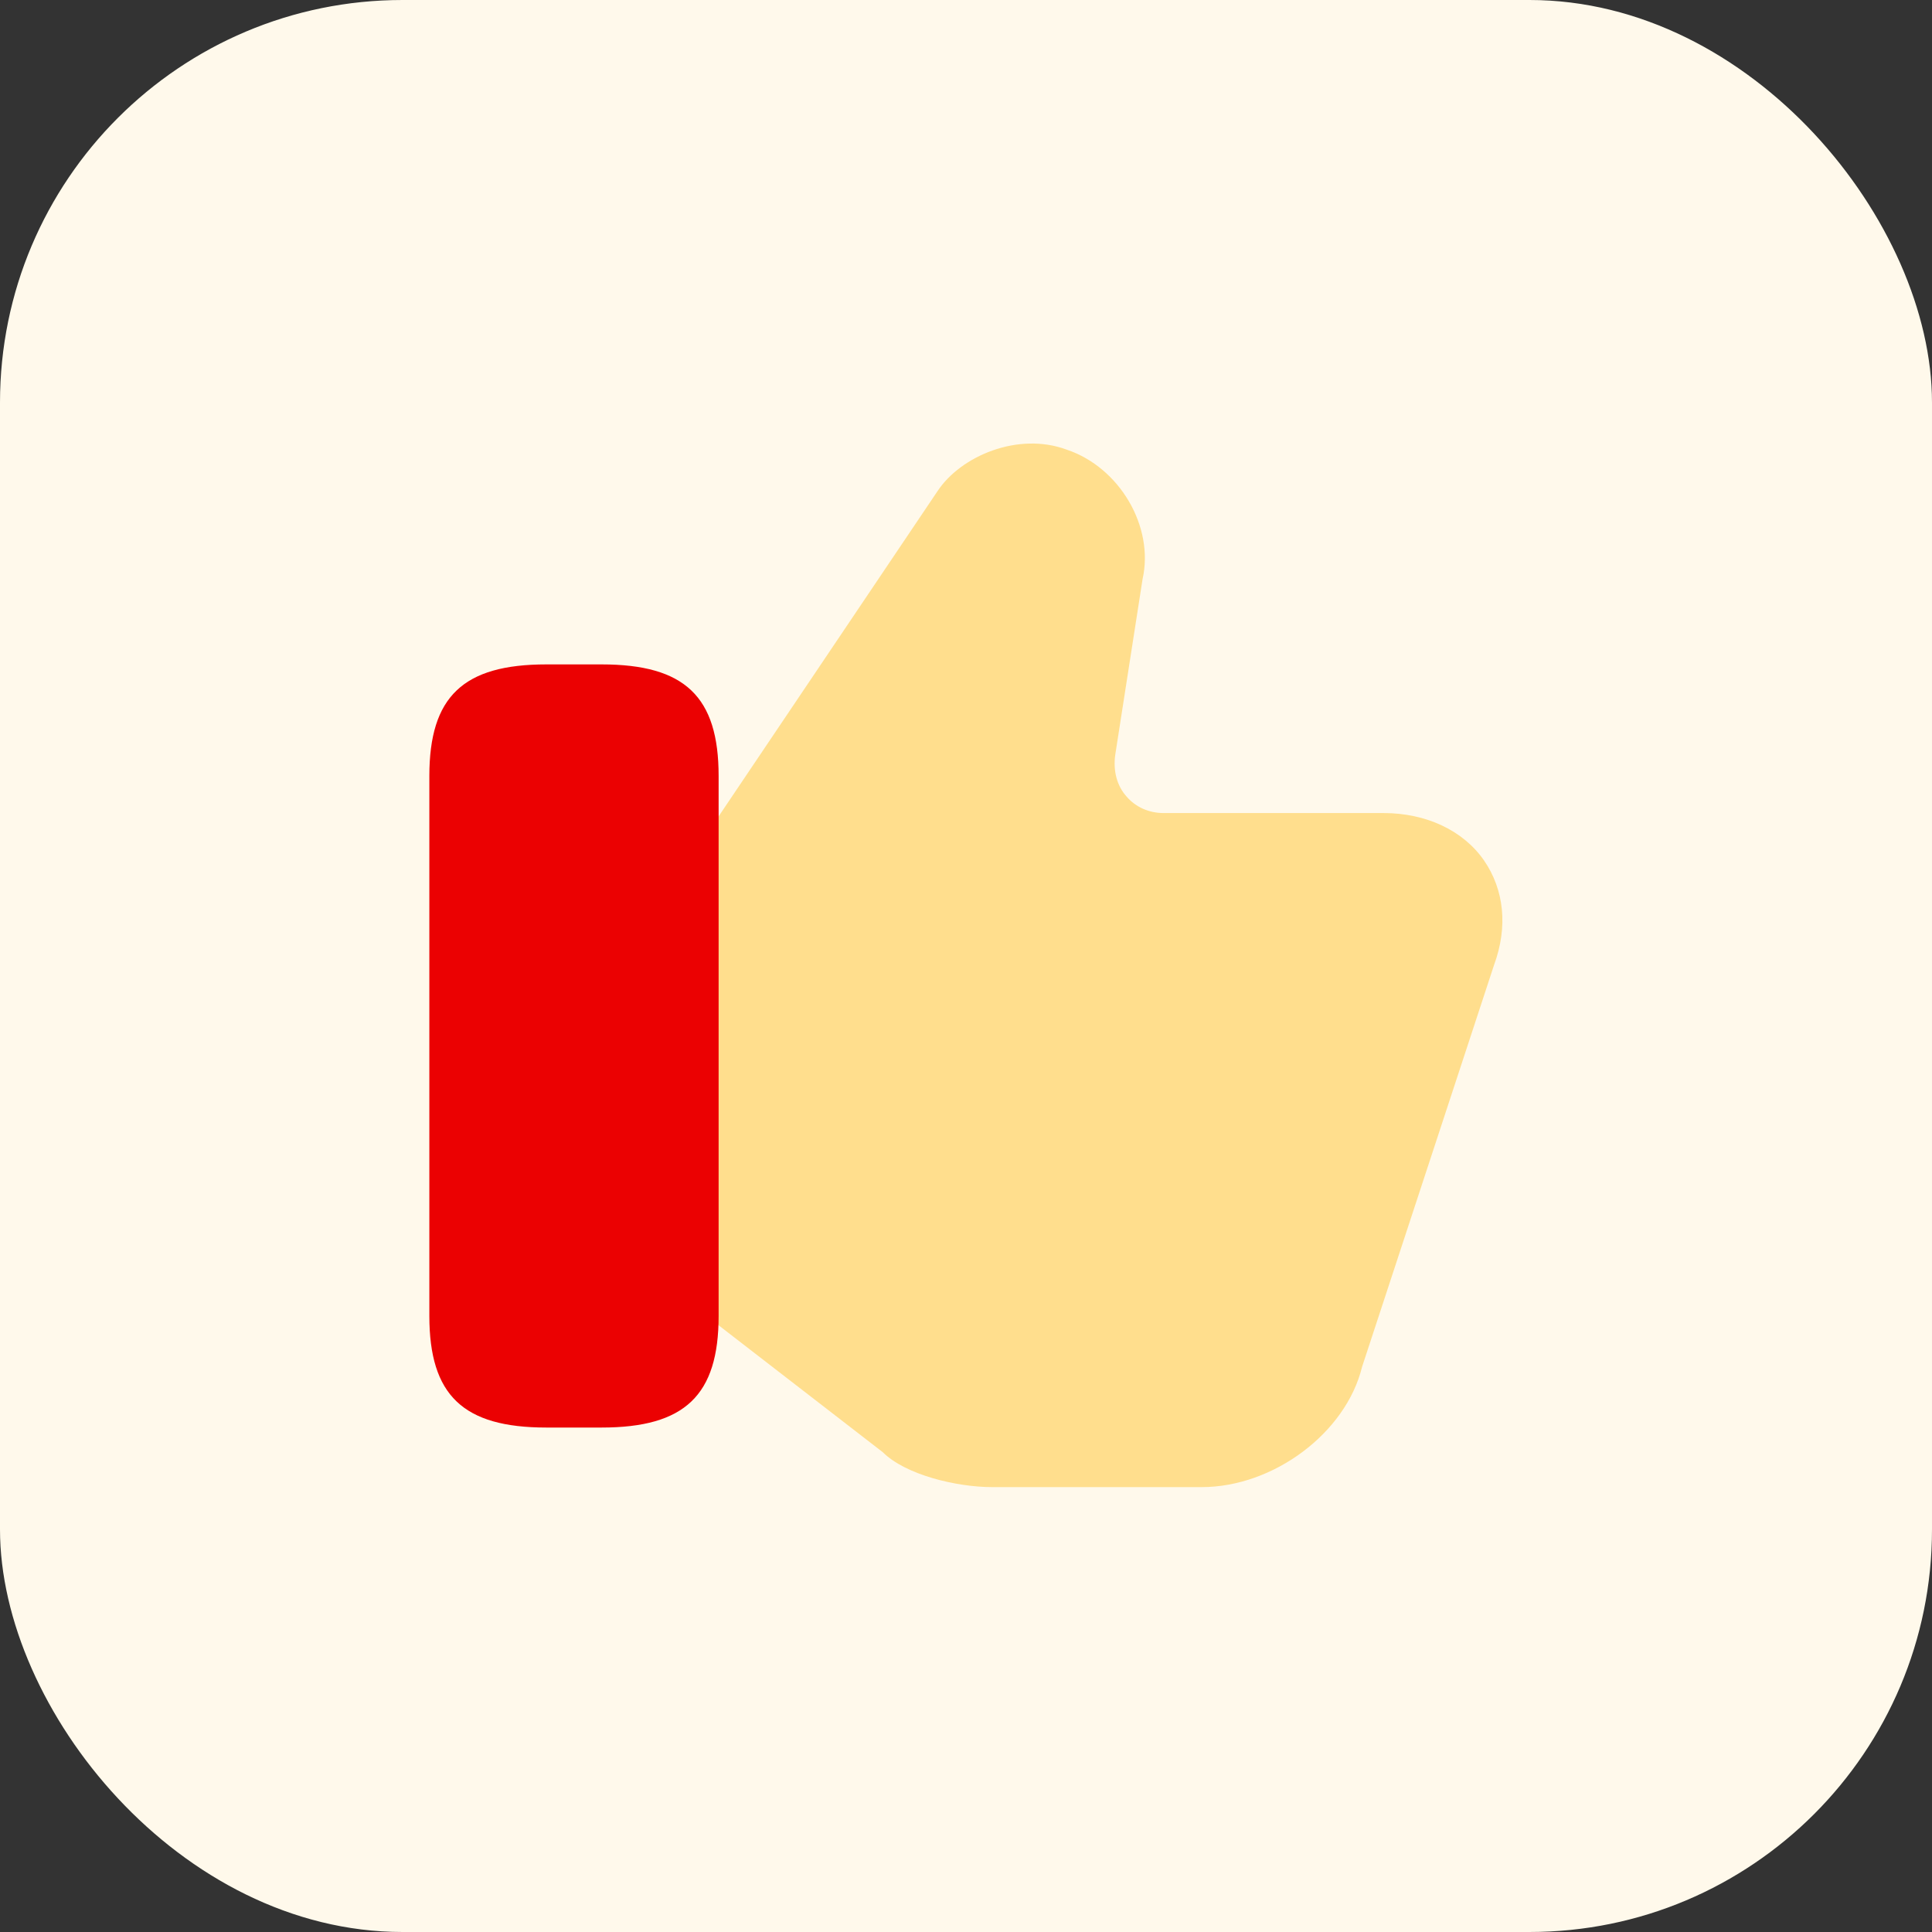
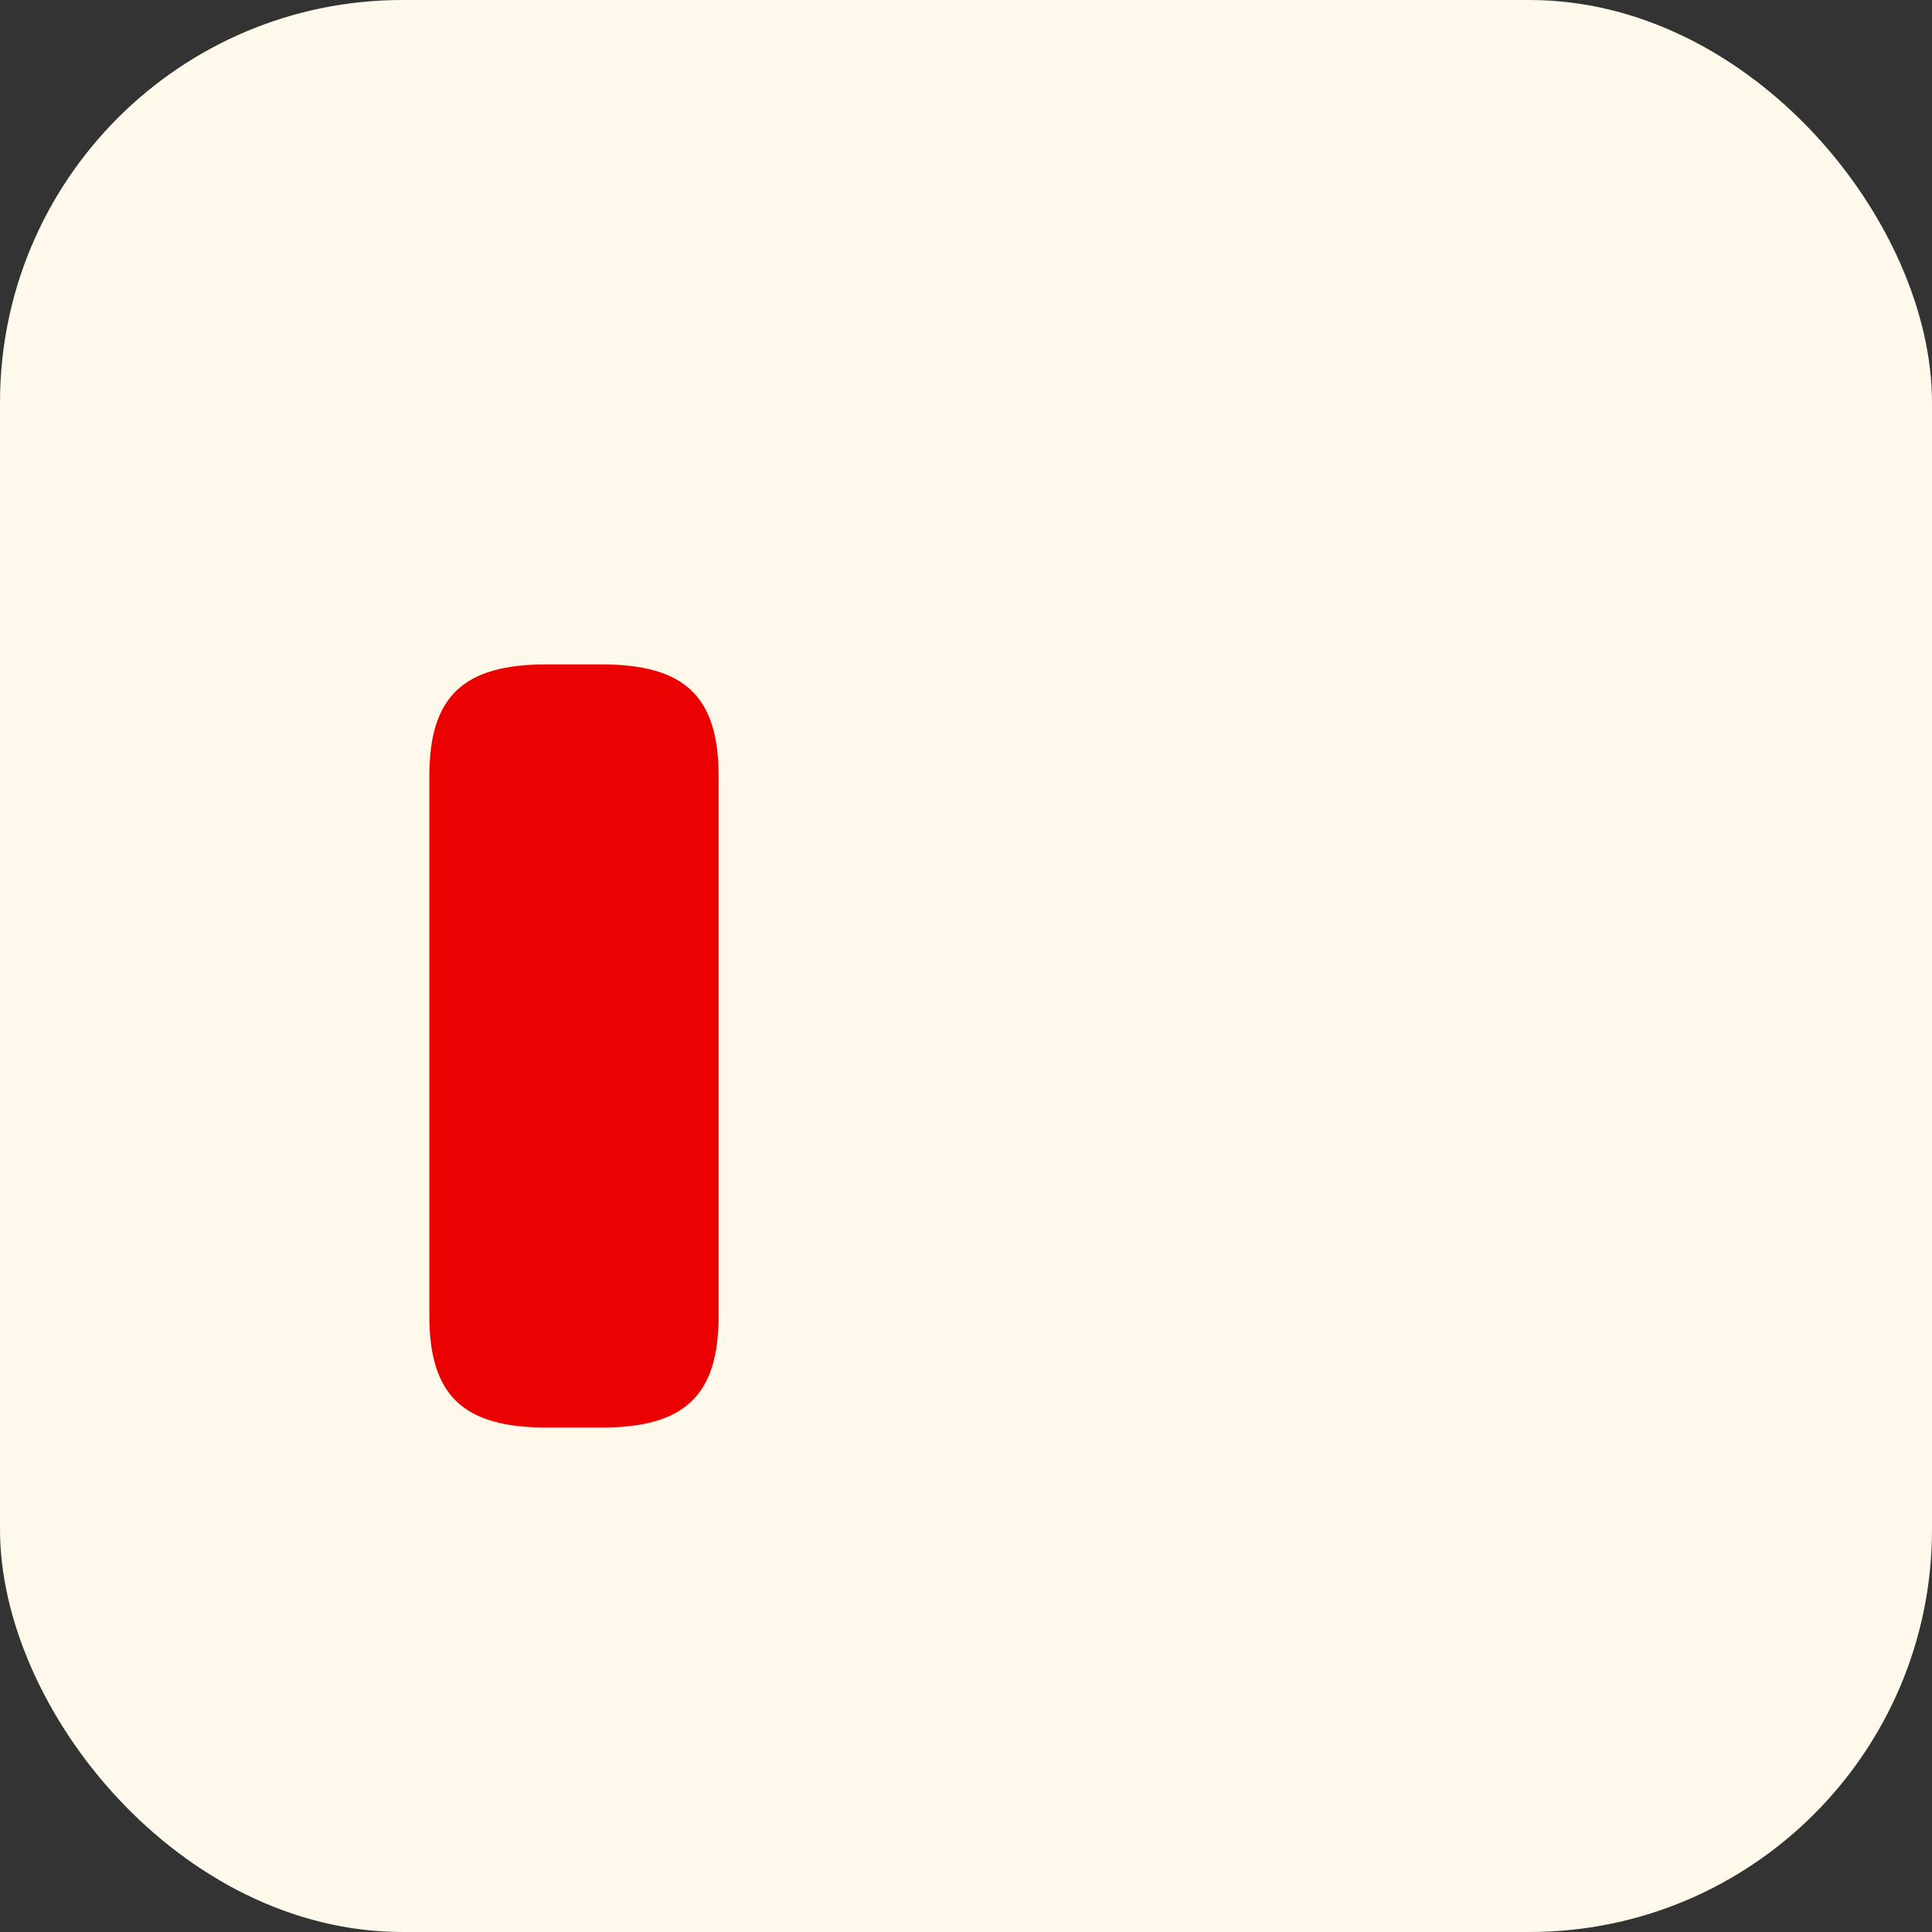
<svg xmlns="http://www.w3.org/2000/svg" width="48" height="48" viewBox="0 0 48 48" fill="none">
  <rect x="0" y="0" width="48" height="48" fill="#333333" stroke="none" />
  <rect width="48" height="48" rx="10" fill="#FFF9EB" />
-   <path opacity="0.4" d="M36.867 21.373C36.347 20.627 35.427 20.2 34.373 20.2H28.907C28.547 20.2 28.213 20.053 27.987 19.787C27.747 19.52 27.654 19.147 27.707 18.76L28.387 14.387C28.68 13.08 27.814 11.613 26.507 11.173C25.294 10.72 23.867 11.333 23.294 12.2L17.667 20.56L17.507 20.827V32.613L17.707 32.813L21.933 36.08C22.494 36.64 23.76 36.947 24.654 36.947H29.854C31.64 36.947 33.44 35.6 33.84 33.96L37.12 23.973C37.467 23.027 37.373 22.107 36.867 21.373Z" fill="#FFB701" />
  <path d="M14.947 16.507H13.574C11.507 16.507 10.667 17.307 10.667 19.28V32.693C10.667 34.667 11.507 35.467 13.574 35.467H14.947C17.014 35.467 17.854 34.667 17.854 32.693V19.28C17.854 17.307 17.014 16.507 14.947 16.507Z" fill="#EB0102" />
</svg>